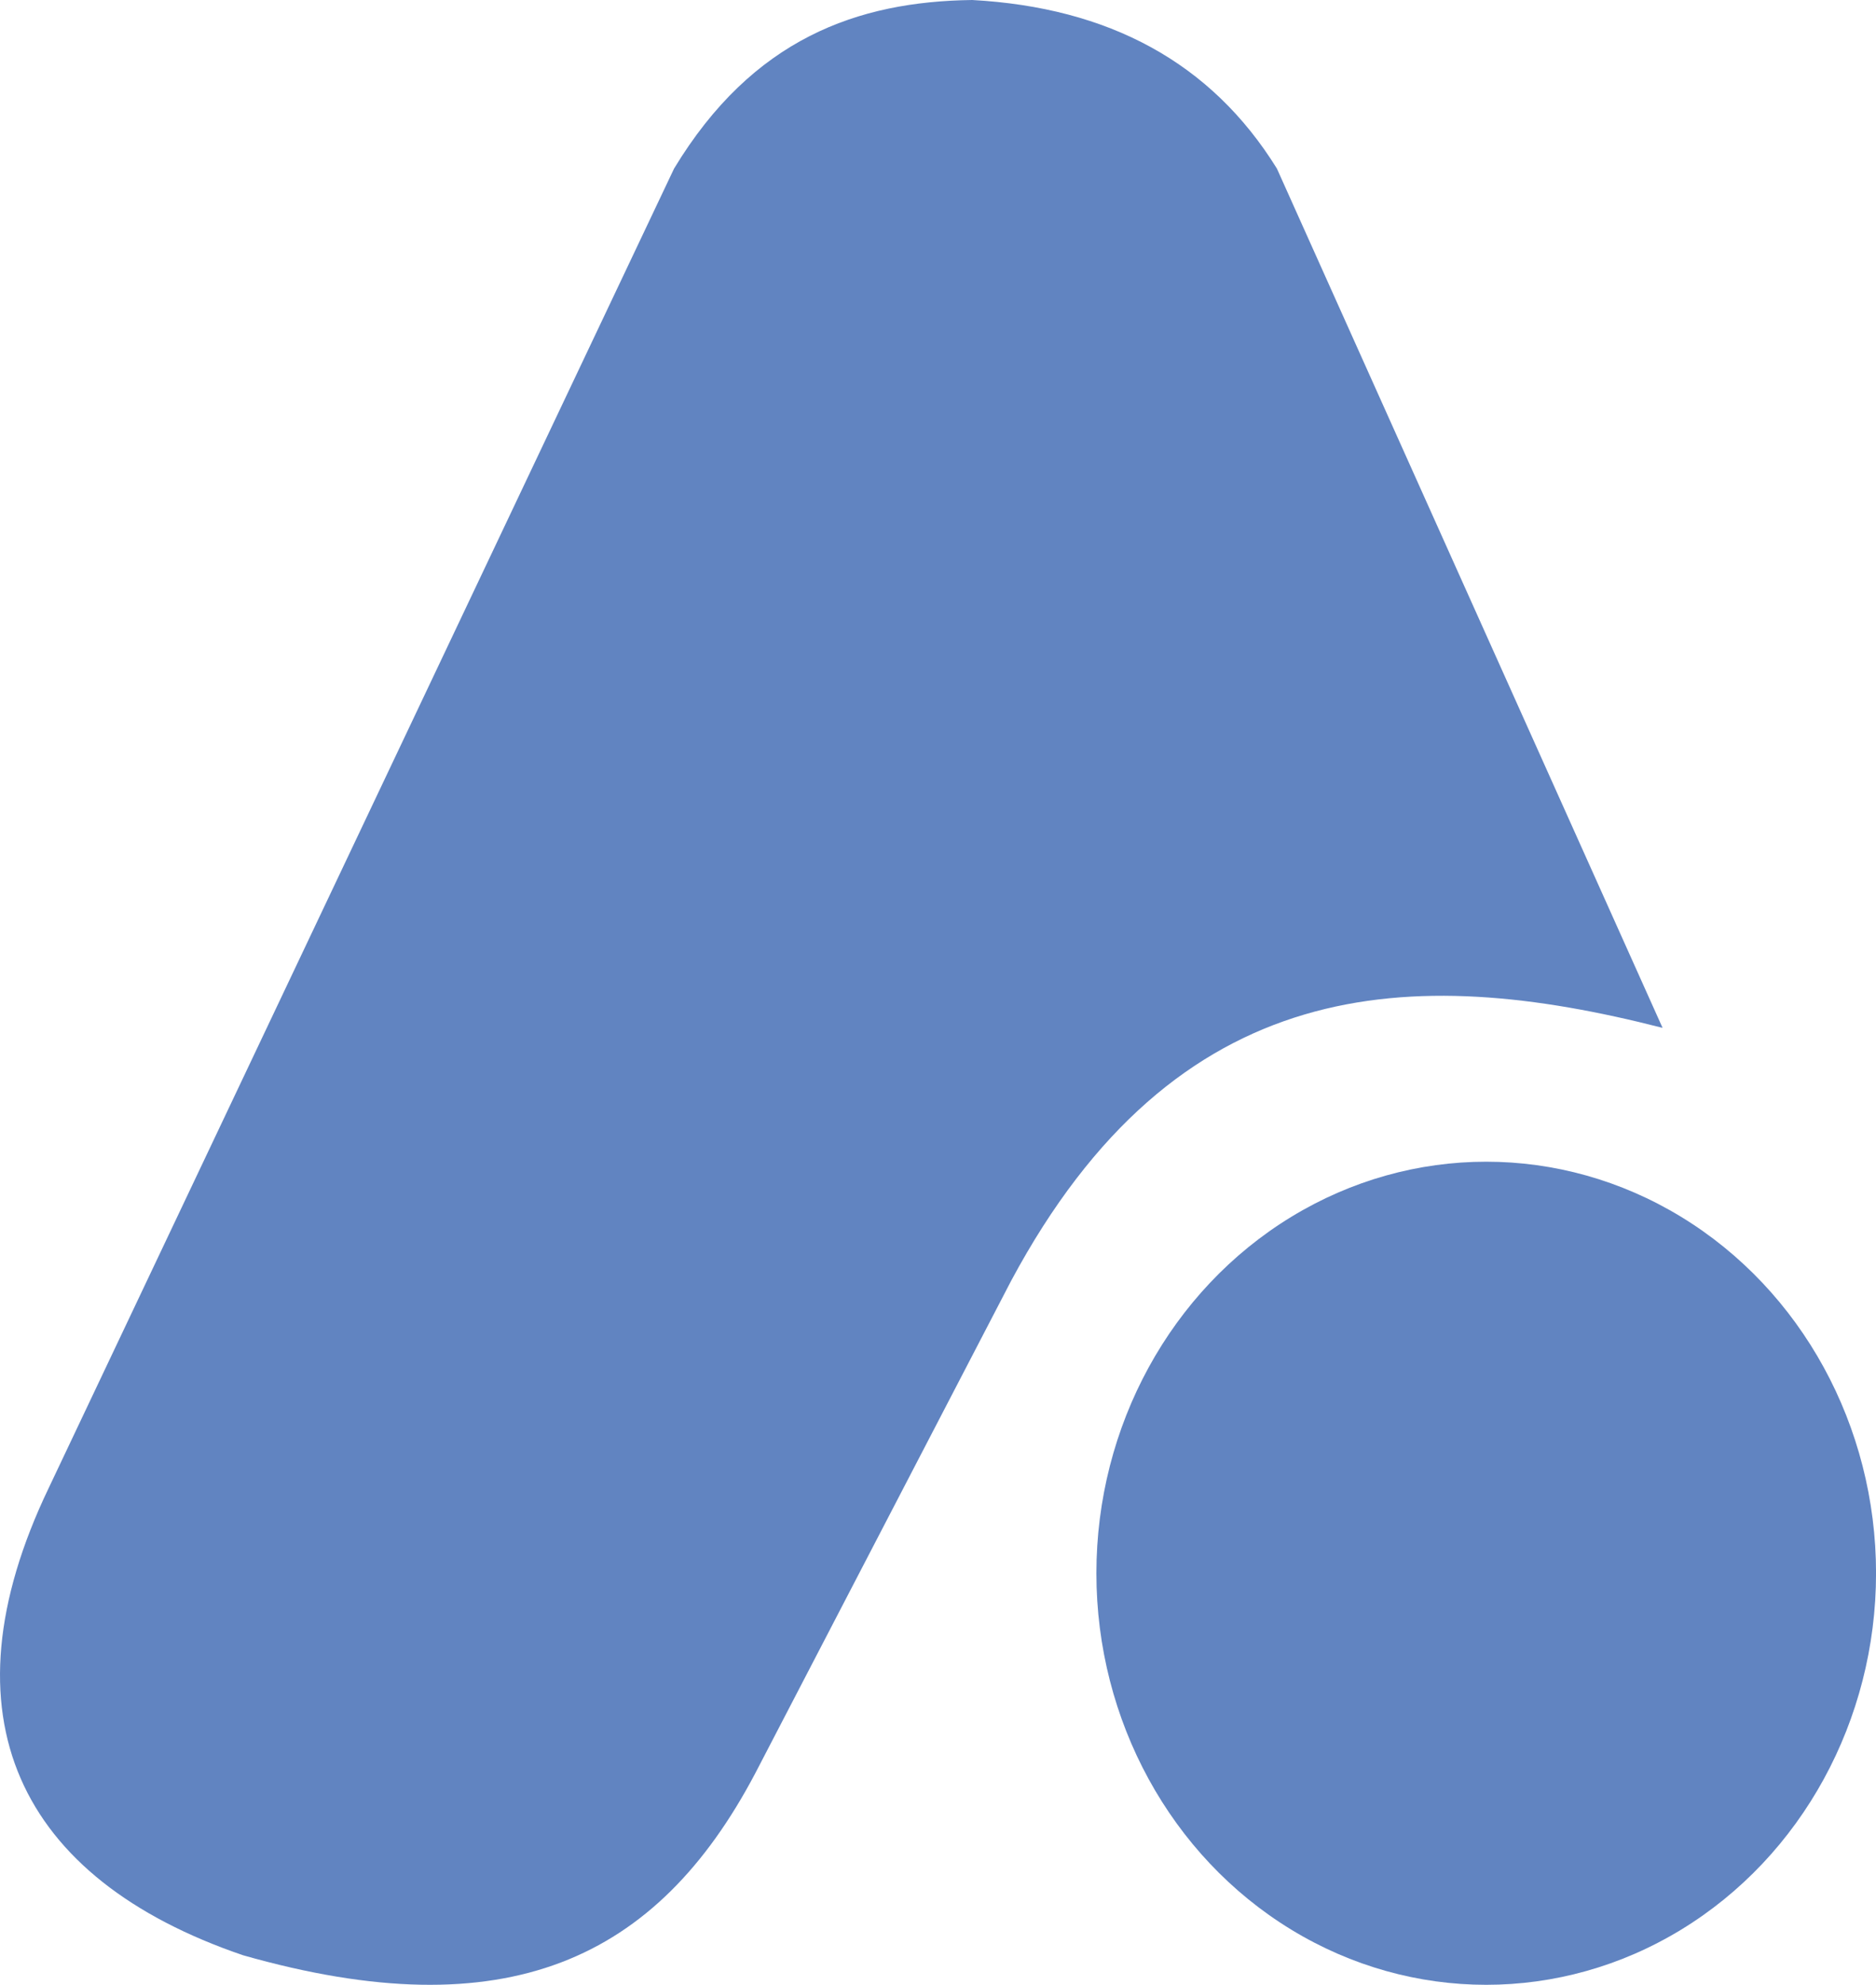
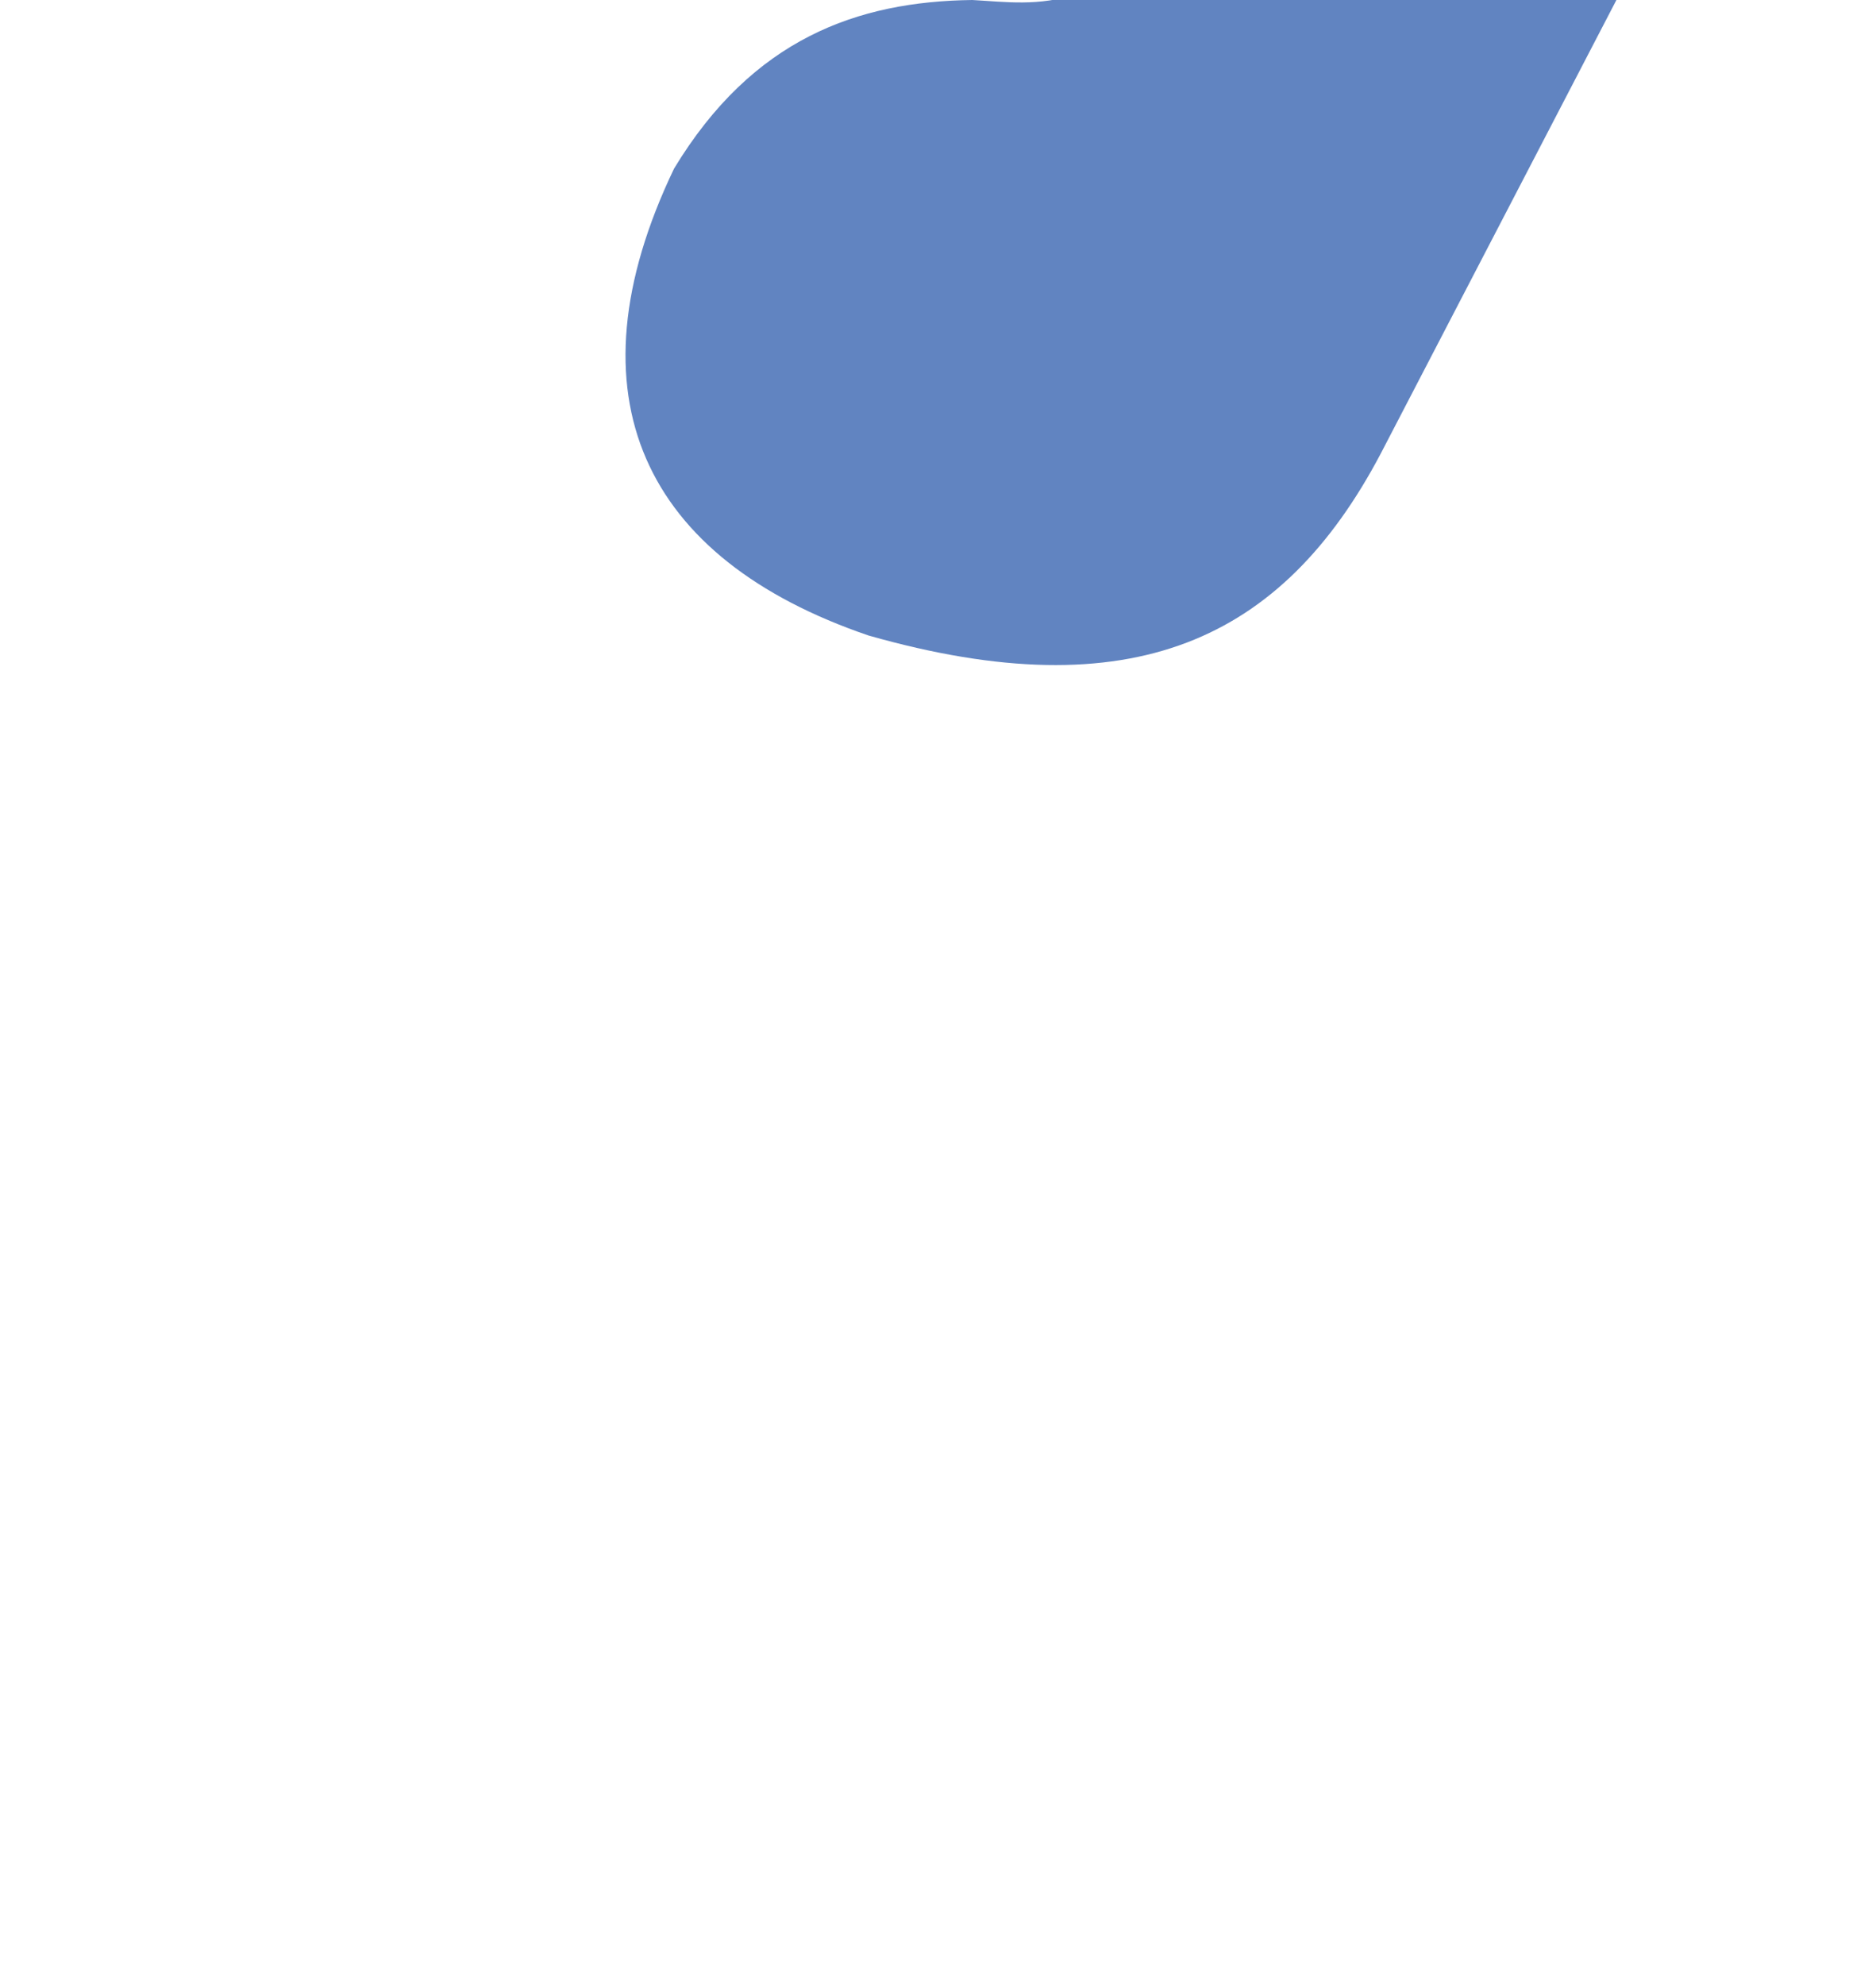
<svg xmlns="http://www.w3.org/2000/svg" id="Lag_1" data-name="Lag 1" viewBox="0 0 437.4 462.55">
  <defs>
    <style>      .cls-1 {        fill: #6184c1;        stroke-width: 0px;      }    </style>
  </defs>
-   <path class="cls-1" d="M157.16,39.29L11.32,346.85c-25.44,53.07-7,90.97,45.34,108.81,61.54,17.51,96.5,1.02,119.39-42.32l59.7-114.85c38.52-71.8,93.07-74.01,151.89-58.95l-89.92-200.25C282.32,14.44,258.37,1.74,226.68,0c-26.76.34-51.18,9-69.52,39.29Z" />
-   <ellipse class="cls-1" cx="346.52" cy="366.64" rx="90.89" ry="95.91" />
+   <path class="cls-1" d="M157.16,39.29c-25.44,53.07-7,90.97,45.34,108.81,61.54,17.51,96.5,1.02,119.39-42.32l59.7-114.85c38.52-71.8,93.07-74.01,151.89-58.95l-89.92-200.25C282.32,14.44,258.37,1.74,226.68,0c-26.76.34-51.18,9-69.52,39.29Z" />
</svg>